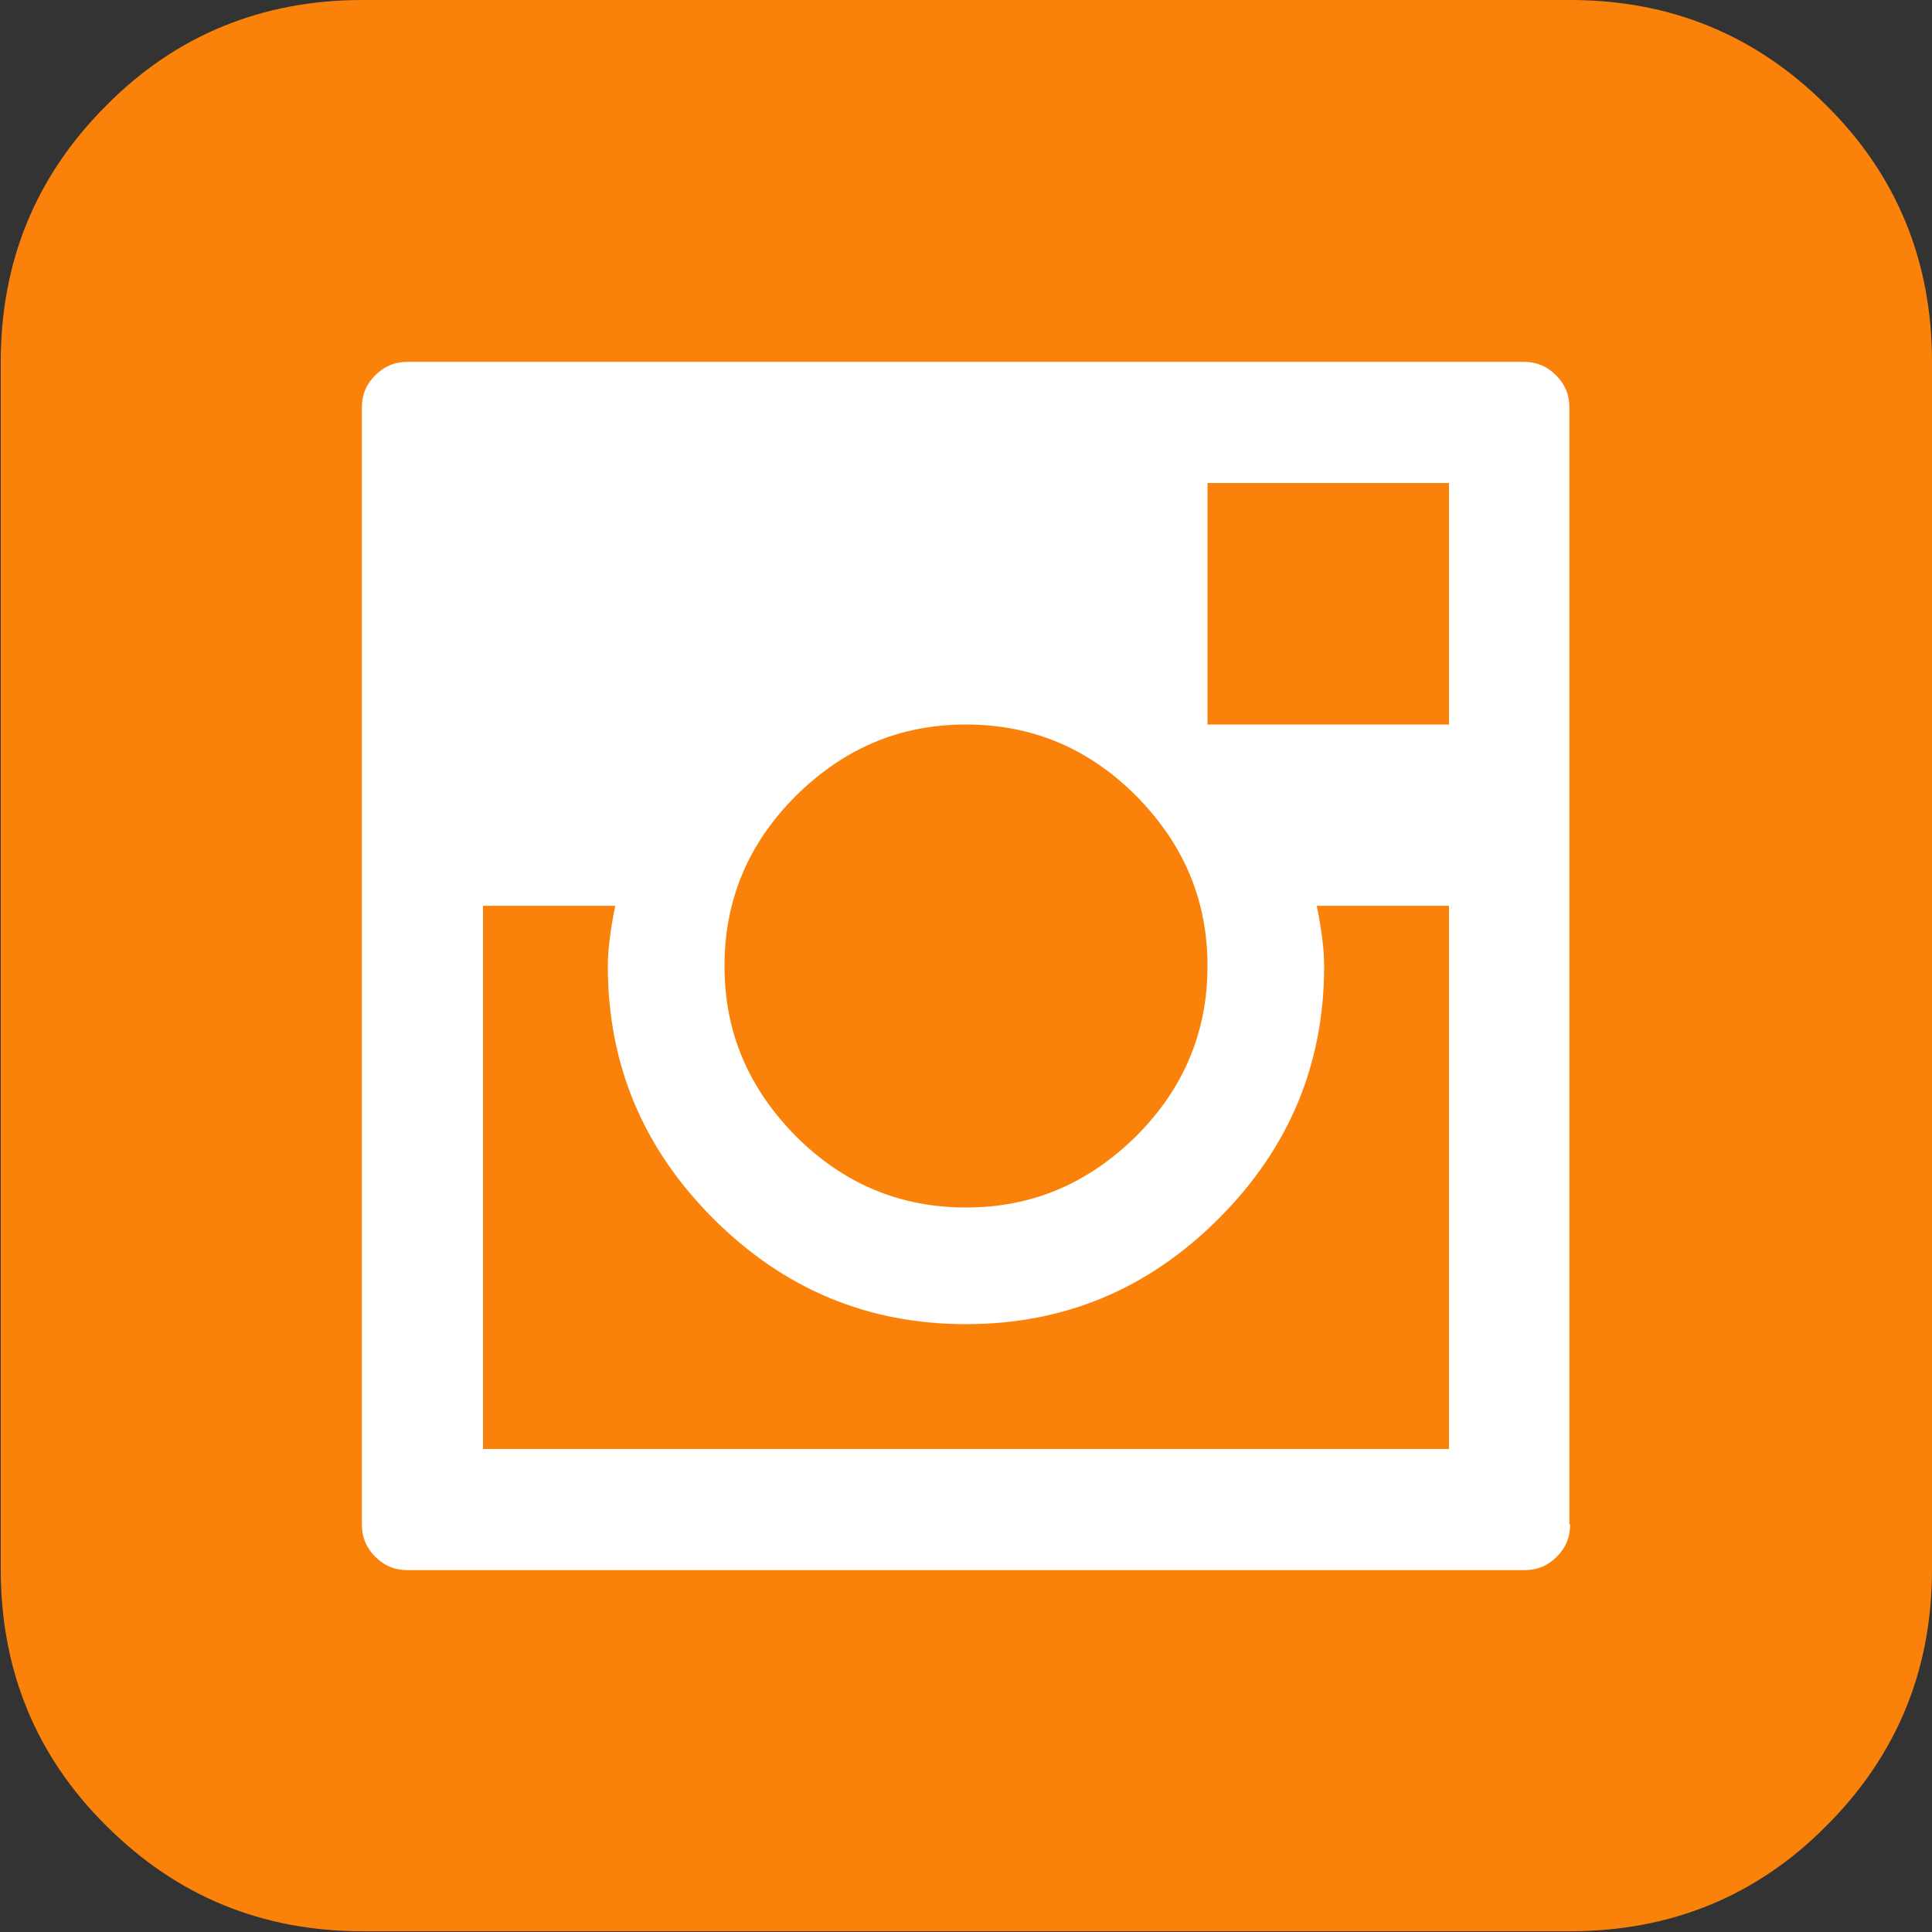
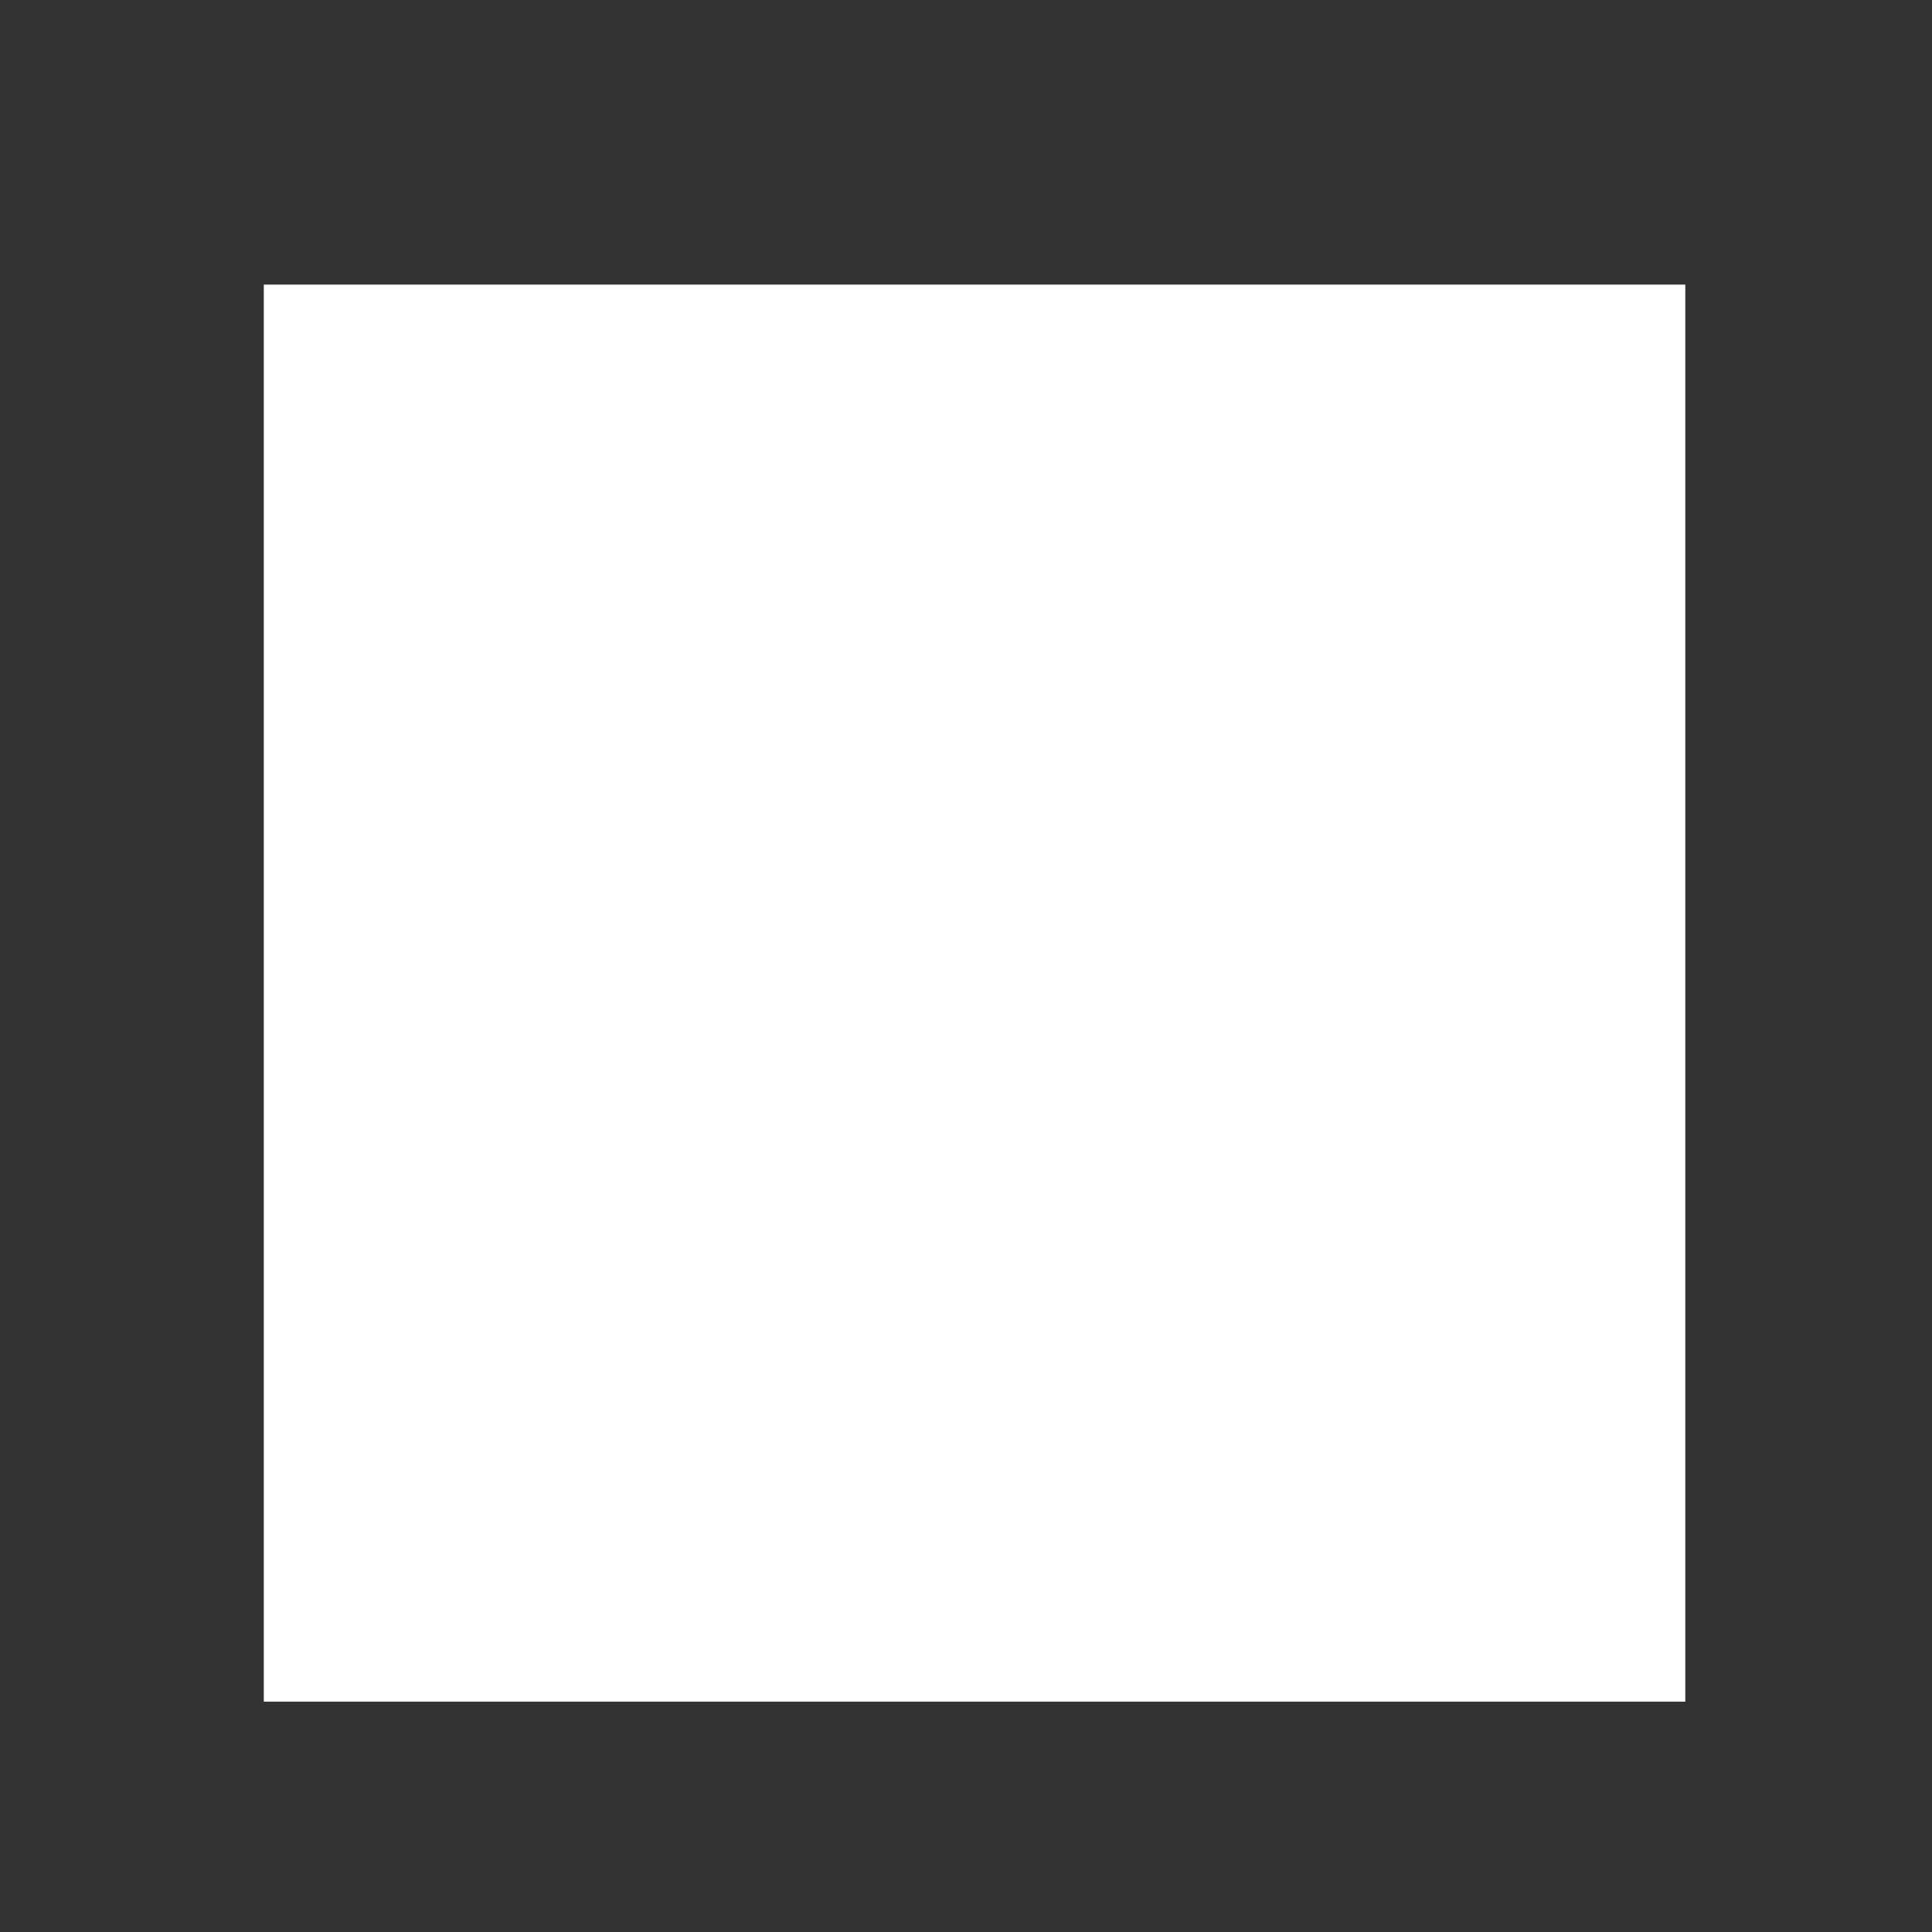
<svg xmlns="http://www.w3.org/2000/svg" id="Layer_1" viewBox="0 0 26 26">
  <rect x="0" y="0" width="26" height="26" fill="#333333" stroke="none" />
  <defs>
    <style>.cls-1{fill:#fff;}.cls-2{fill:#fa820b;}</style>
  </defs>
  <rect class="cls-1" x="3.55" y="3.83" width="19.13" height="19.07" />
-   <path class="cls-2" d="M17.82,13c0,1.32-.47,2.45-1.42,3.4-.95.95-2.08,1.42-3.4,1.42s-2.45-.47-3.4-1.42c-.95-.95-1.42-2.08-1.42-3.4,0-.2.03-.47.1-.81h-1.78v7.31h13v-7.31h-1.78c.07.34.1.61.1.81ZM10.71,10.71c-.64.64-.96,1.4-.96,2.29s.32,1.64.96,2.29c.64.64,1.4.96,2.29.96s1.64-.32,2.29-.96c.64-.64.96-1.4.96-2.29s-.32-1.64-.96-2.29c-.64-.64-1.4-.96-2.29-.96s-1.64.32-2.29.96ZM16.25,6.5h3.25v3.25h-3.25v-3.25ZM21.13,20.52c0,.17-.06.31-.18.43-.12.12-.26.18-.43.18H5.48c-.17,0-.31-.06-.43-.18-.12-.12-.18-.26-.18-.43V5.48c0-.17.06-.31.18-.43.12-.12.26-.18.43-.18h15.03c.17,0,.31.06.43.18.12.12.18.26.18.43v15.03ZM21.13,0H4.88c-1.35,0-2.51.47-3.45,1.42-.95.95-1.42,2.1-1.42,3.45v16.25c0,1.35.47,2.51,1.42,3.45.95.95,2.1,1.42,3.45,1.42h16.25c1.35,0,2.51-.47,3.45-1.42.95-.95,1.42-2.1,1.42-3.45V4.87c0-1.35-.47-2.51-1.42-3.45-.95-.95-2.1-1.42-3.45-1.42Z" />
</svg>